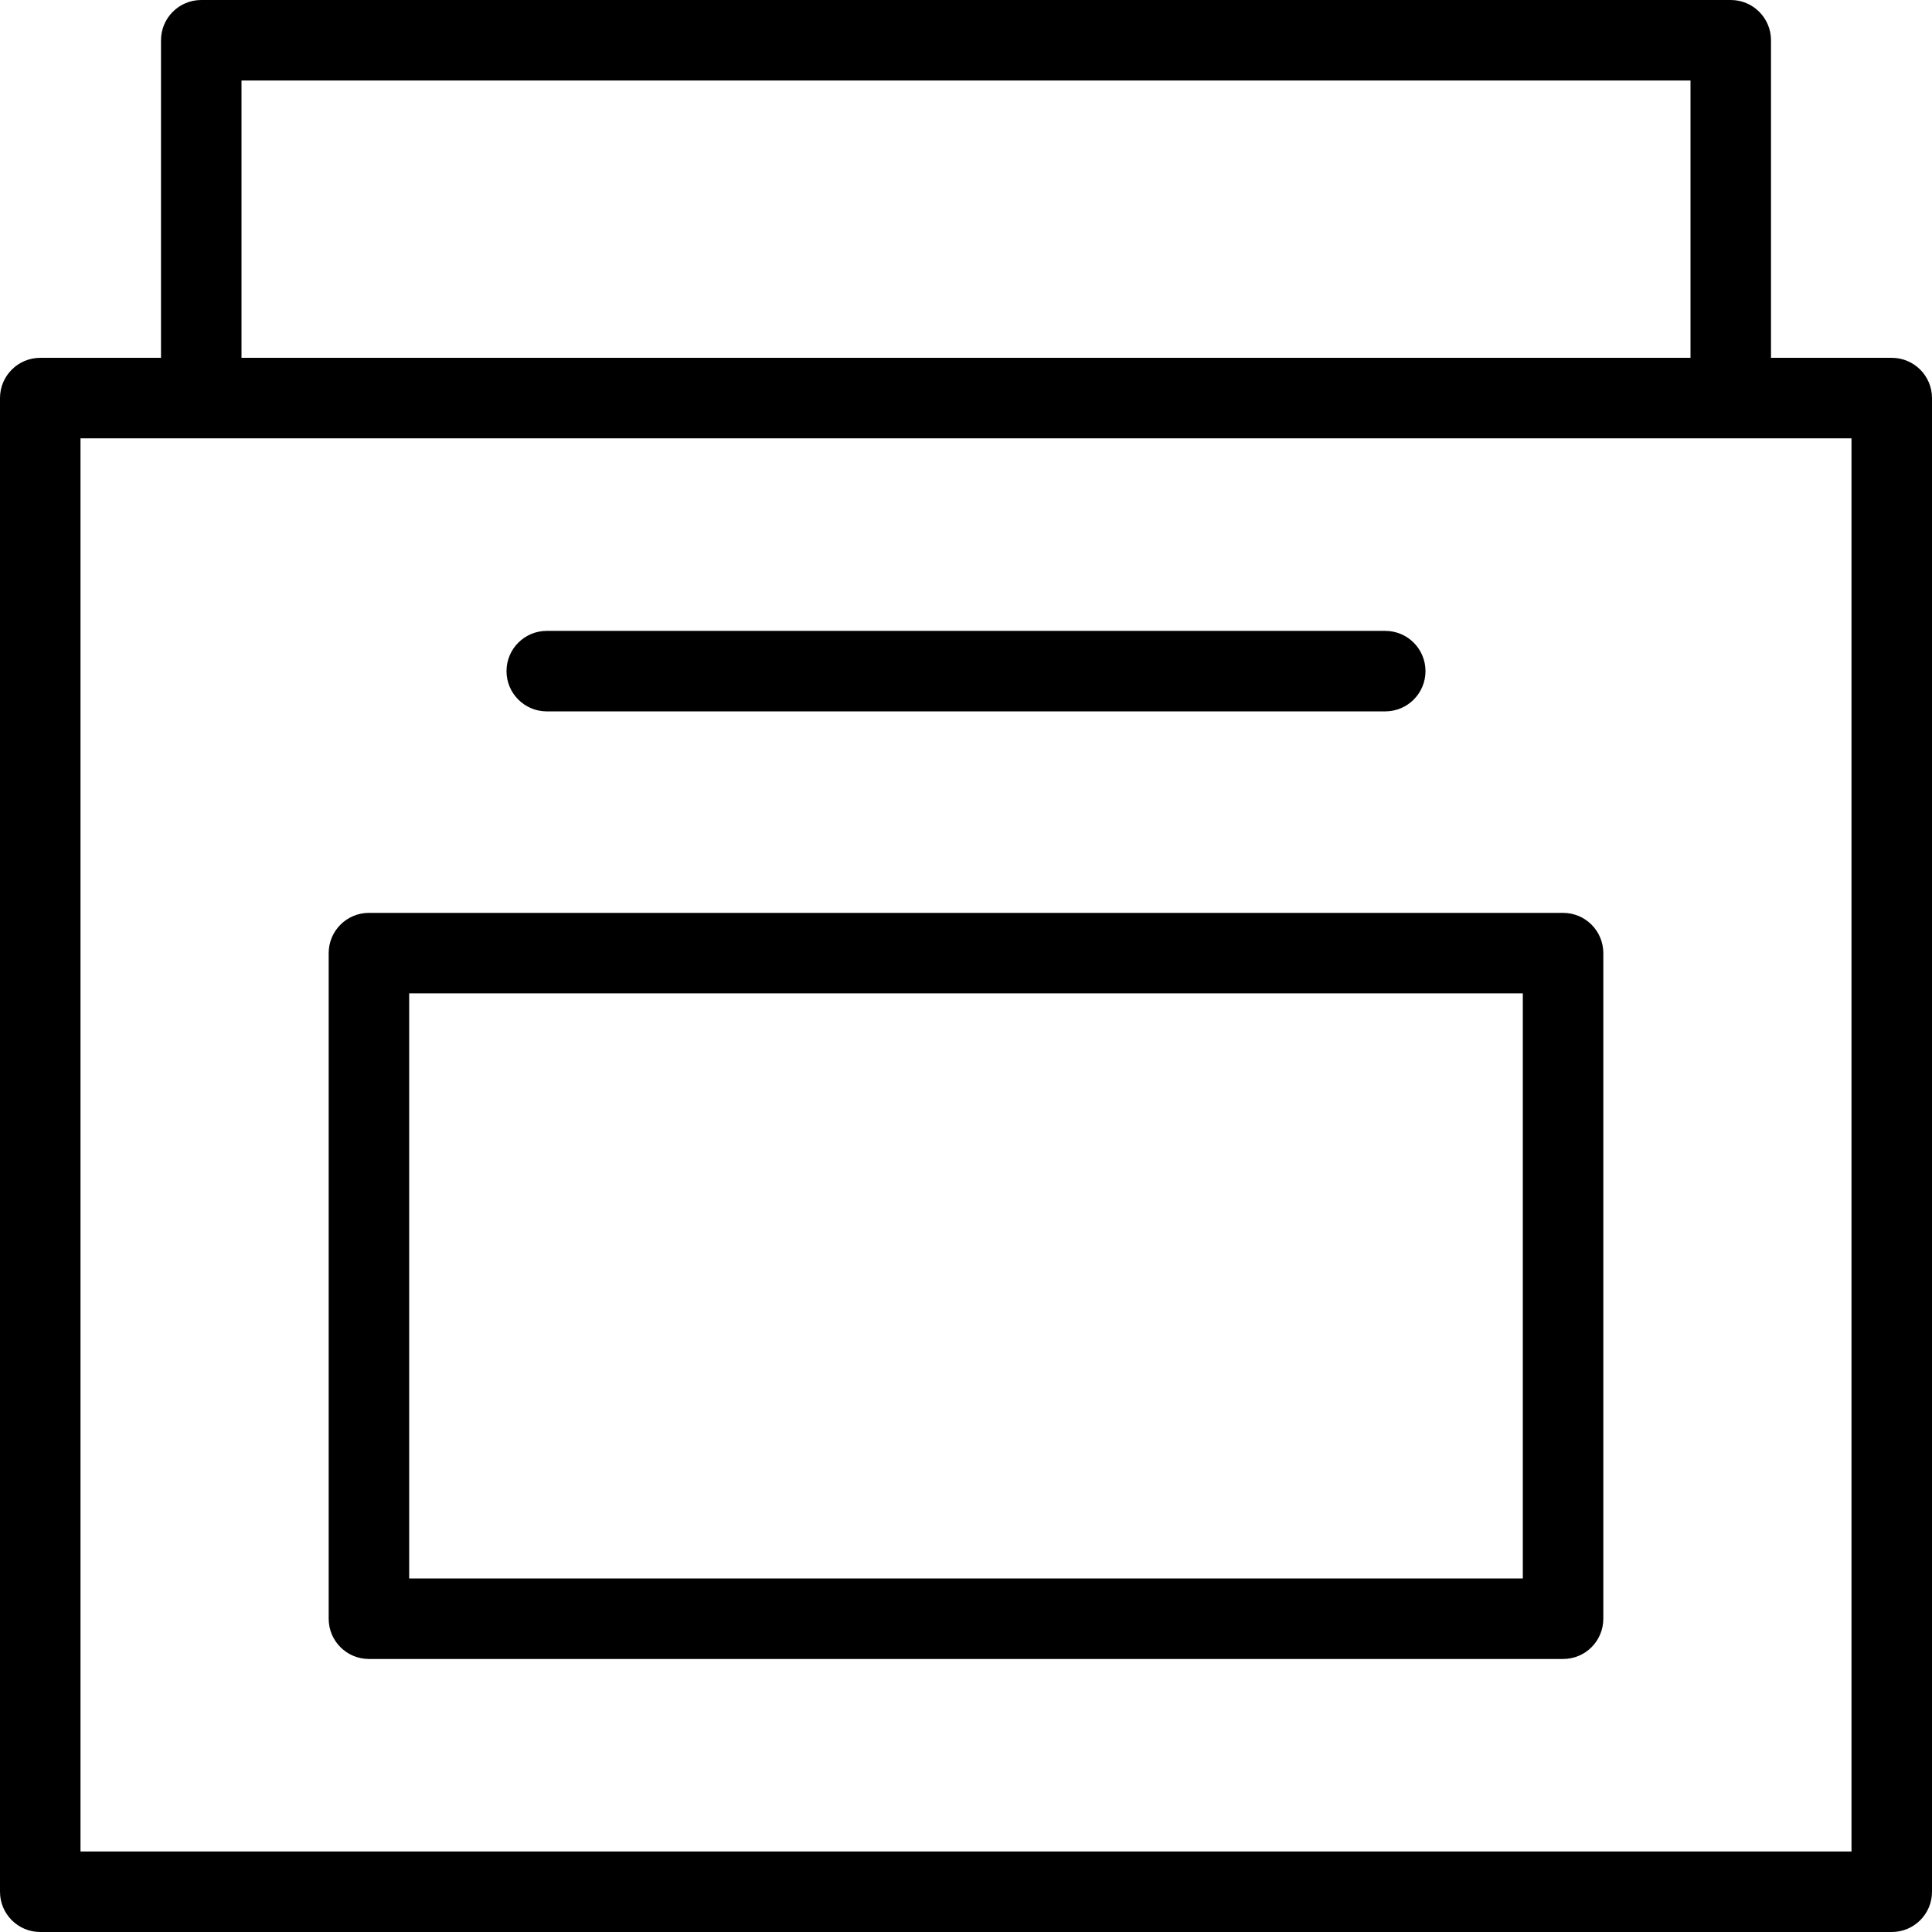
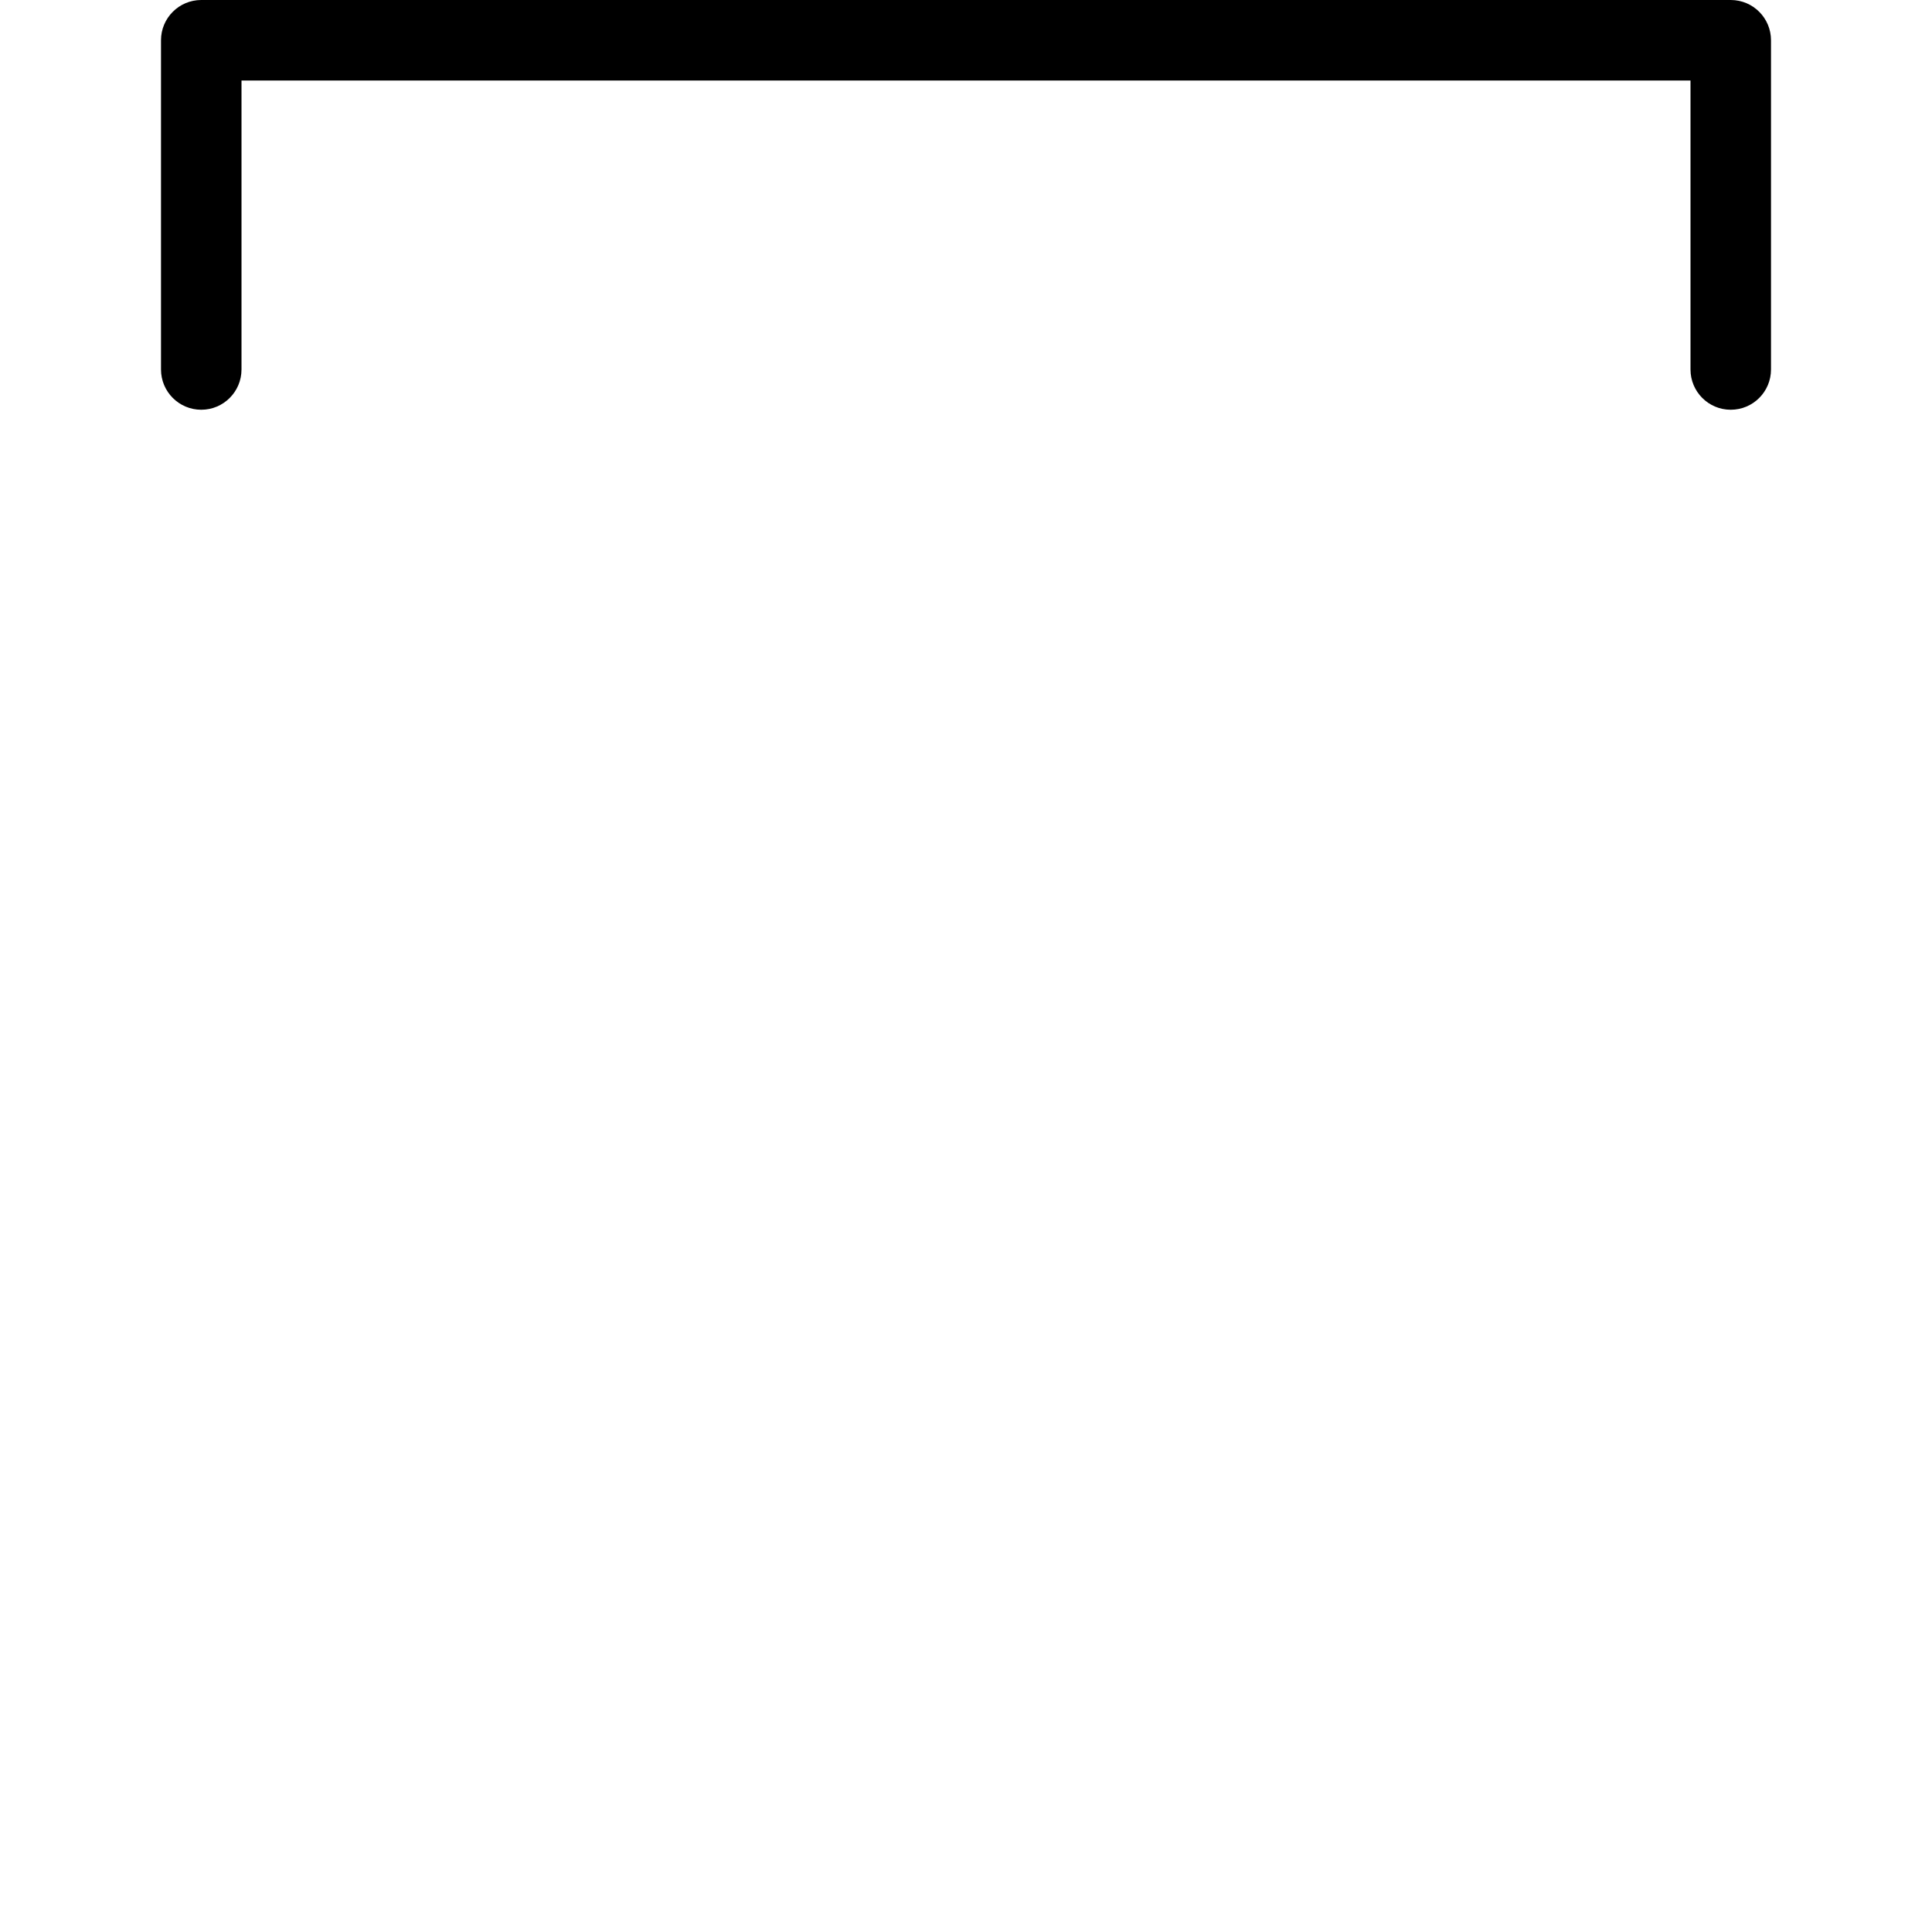
<svg xmlns="http://www.w3.org/2000/svg" version="1.1" id="Layer_1" x="0px" y="0px" width="48px" height="48px" viewBox="0 0 48 48" enable-background="new 0 0 48 48" xml:space="preserve">
  <g>
-     <path d="M47,48H1c-0.552,0-1-0.447-1-1V9.89c0-0.552,0.448-1,1-1h46c0.553,0,1,0.448,1,1V47C48,47.553,47.553,48,47,48z M2,46h44   V10.89H2V46z" />
    <path d="M43,10.18c-0.553,0-1-0.448-1-1V2H6v7.18c0,0.552-0.448,1-1,1s-1-0.448-1-1V1c0-0.552,0.448-1,1-1h38c0.553,0,1,0.448,1,1   v8.18C44,9.732,43.553,10.18,43,10.18z" />
    <g>
-       <path d="M38.834,41.217H9.166c-0.552,0-1-0.447-1-1V23.68c0-0.552,0.448-1,1-1h29.668c0.553,0,1,0.448,1,1v16.537    C39.834,40.77,39.387,41.217,38.834,41.217z M10.166,39.217h27.668V24.68H10.166V39.217z" />
-       <path d="M34.416,17.674H13.584c-0.552,0-1-0.448-1-1s0.448-1,1-1h20.832c0.553,0,1,0.448,1,1S34.969,17.674,34.416,17.674z" />
-     </g>
+       </g>
  </g>
</svg>